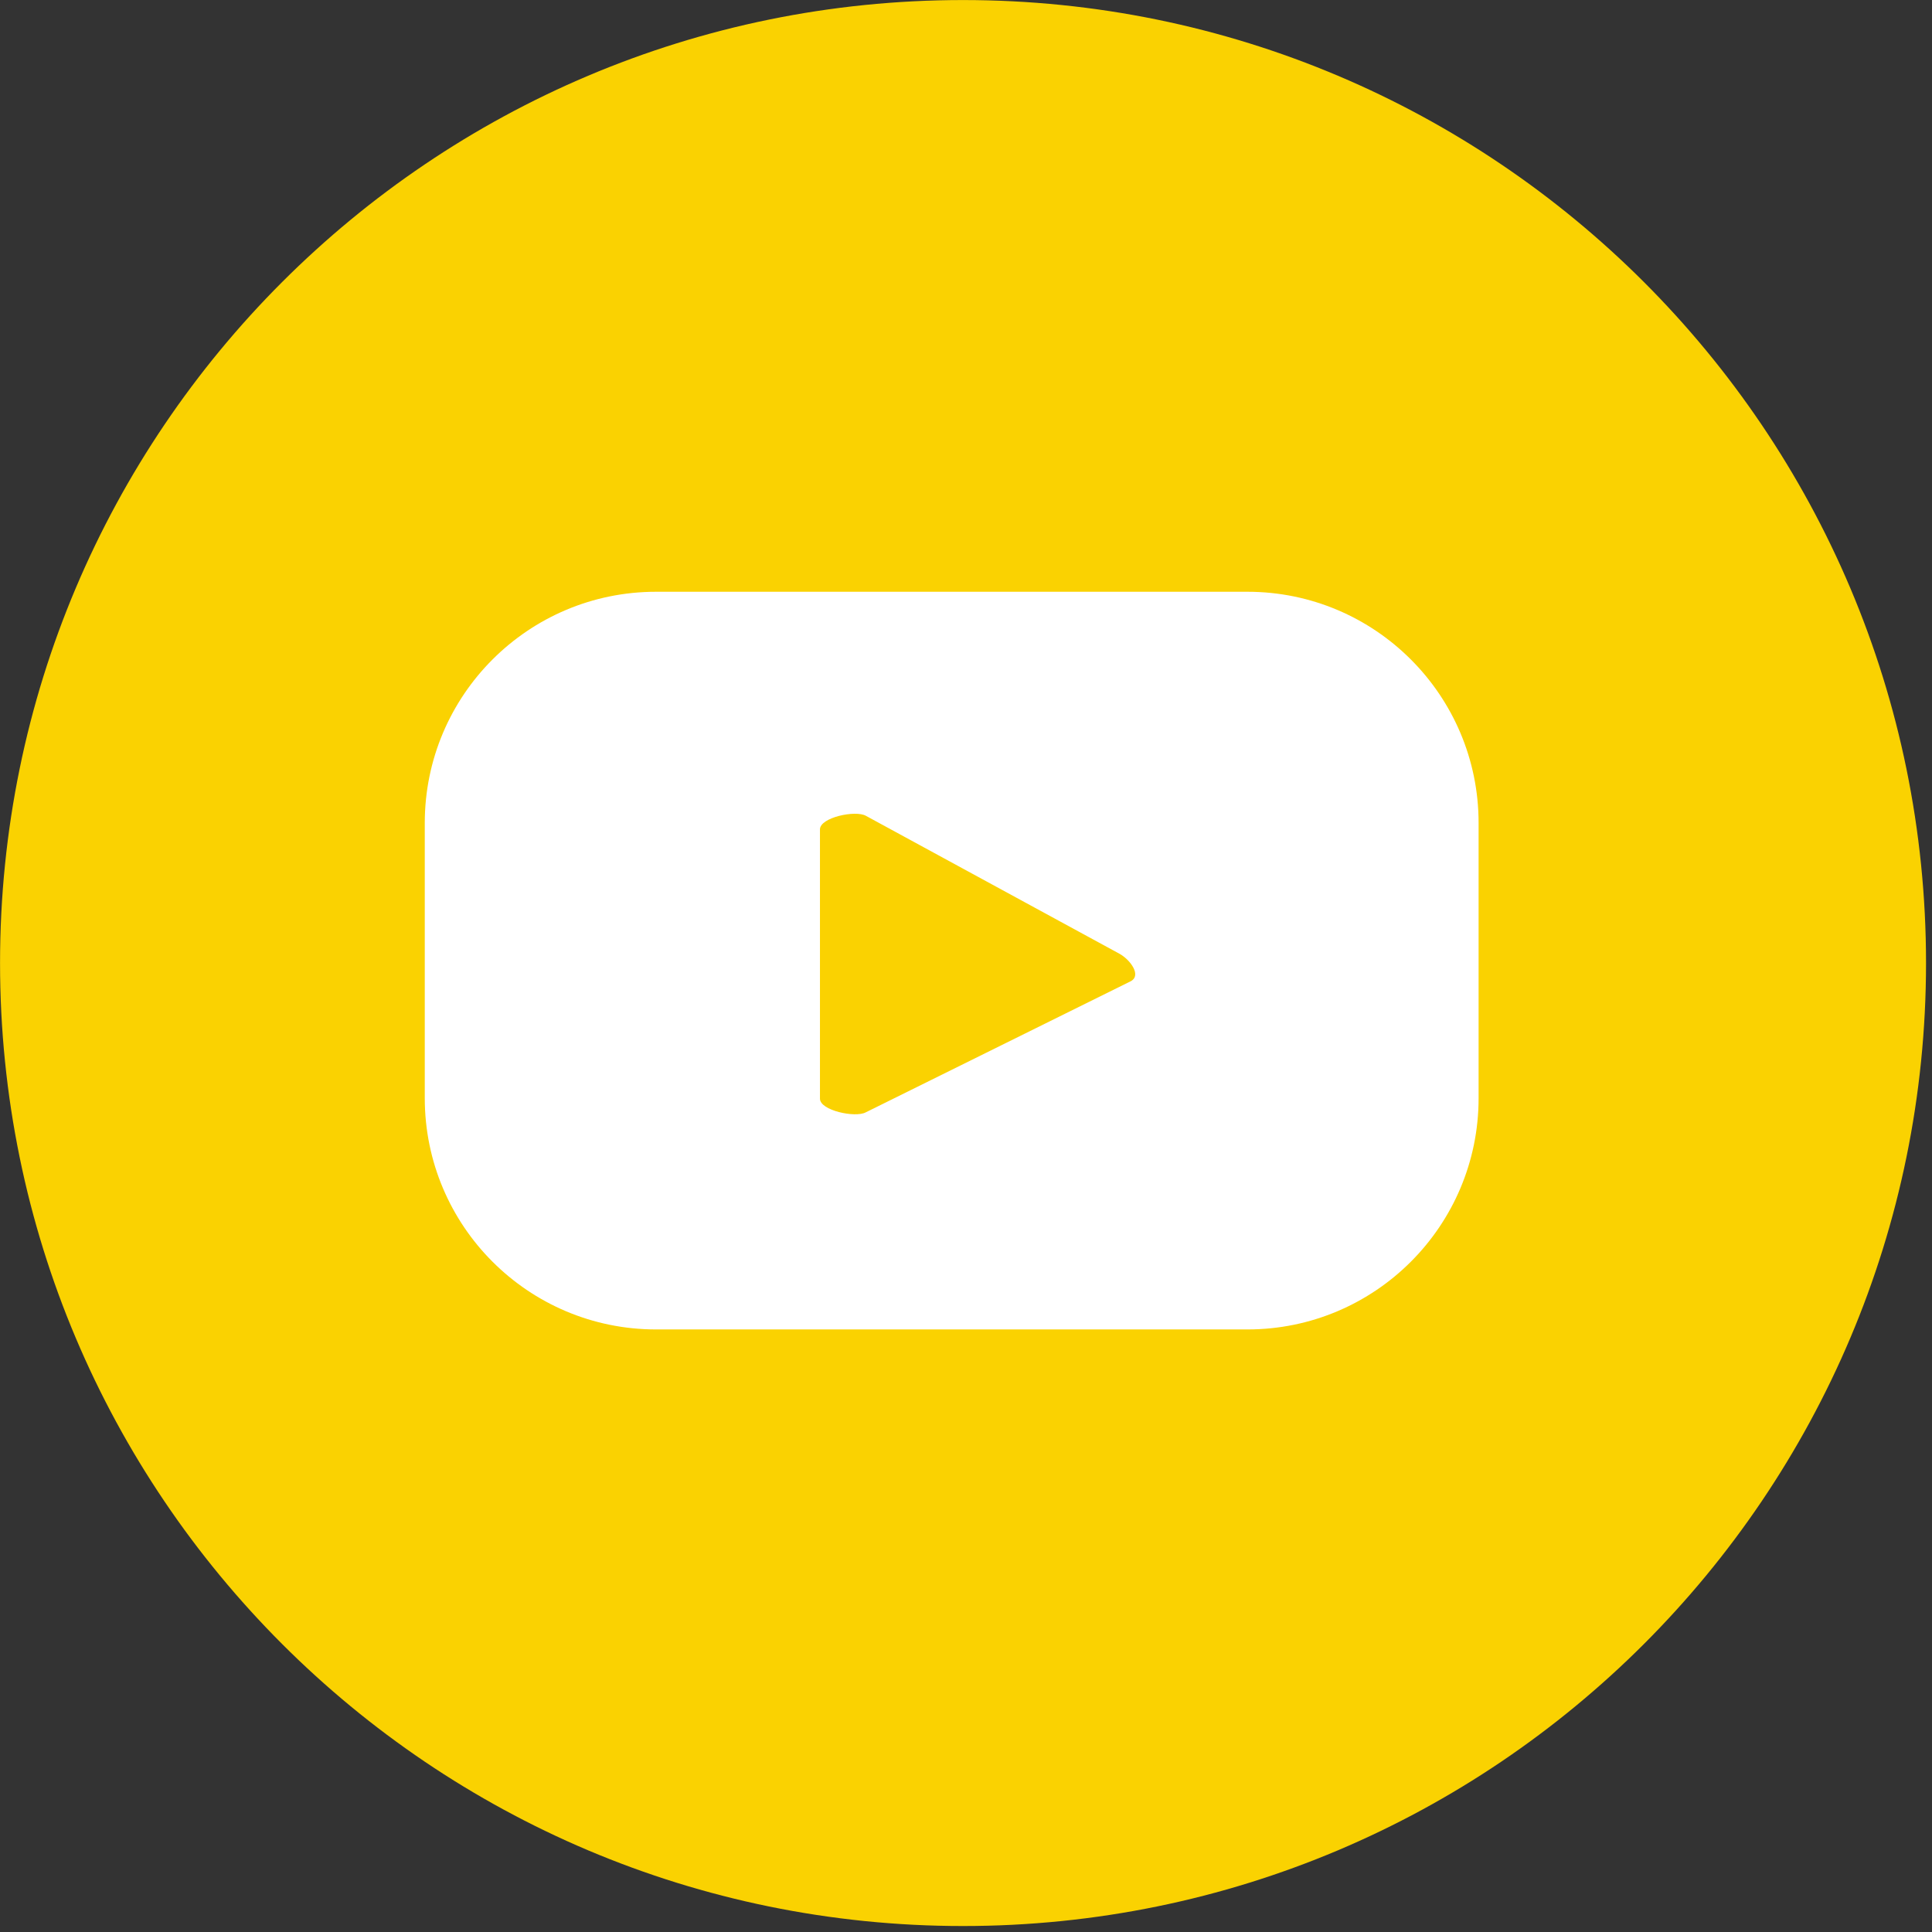
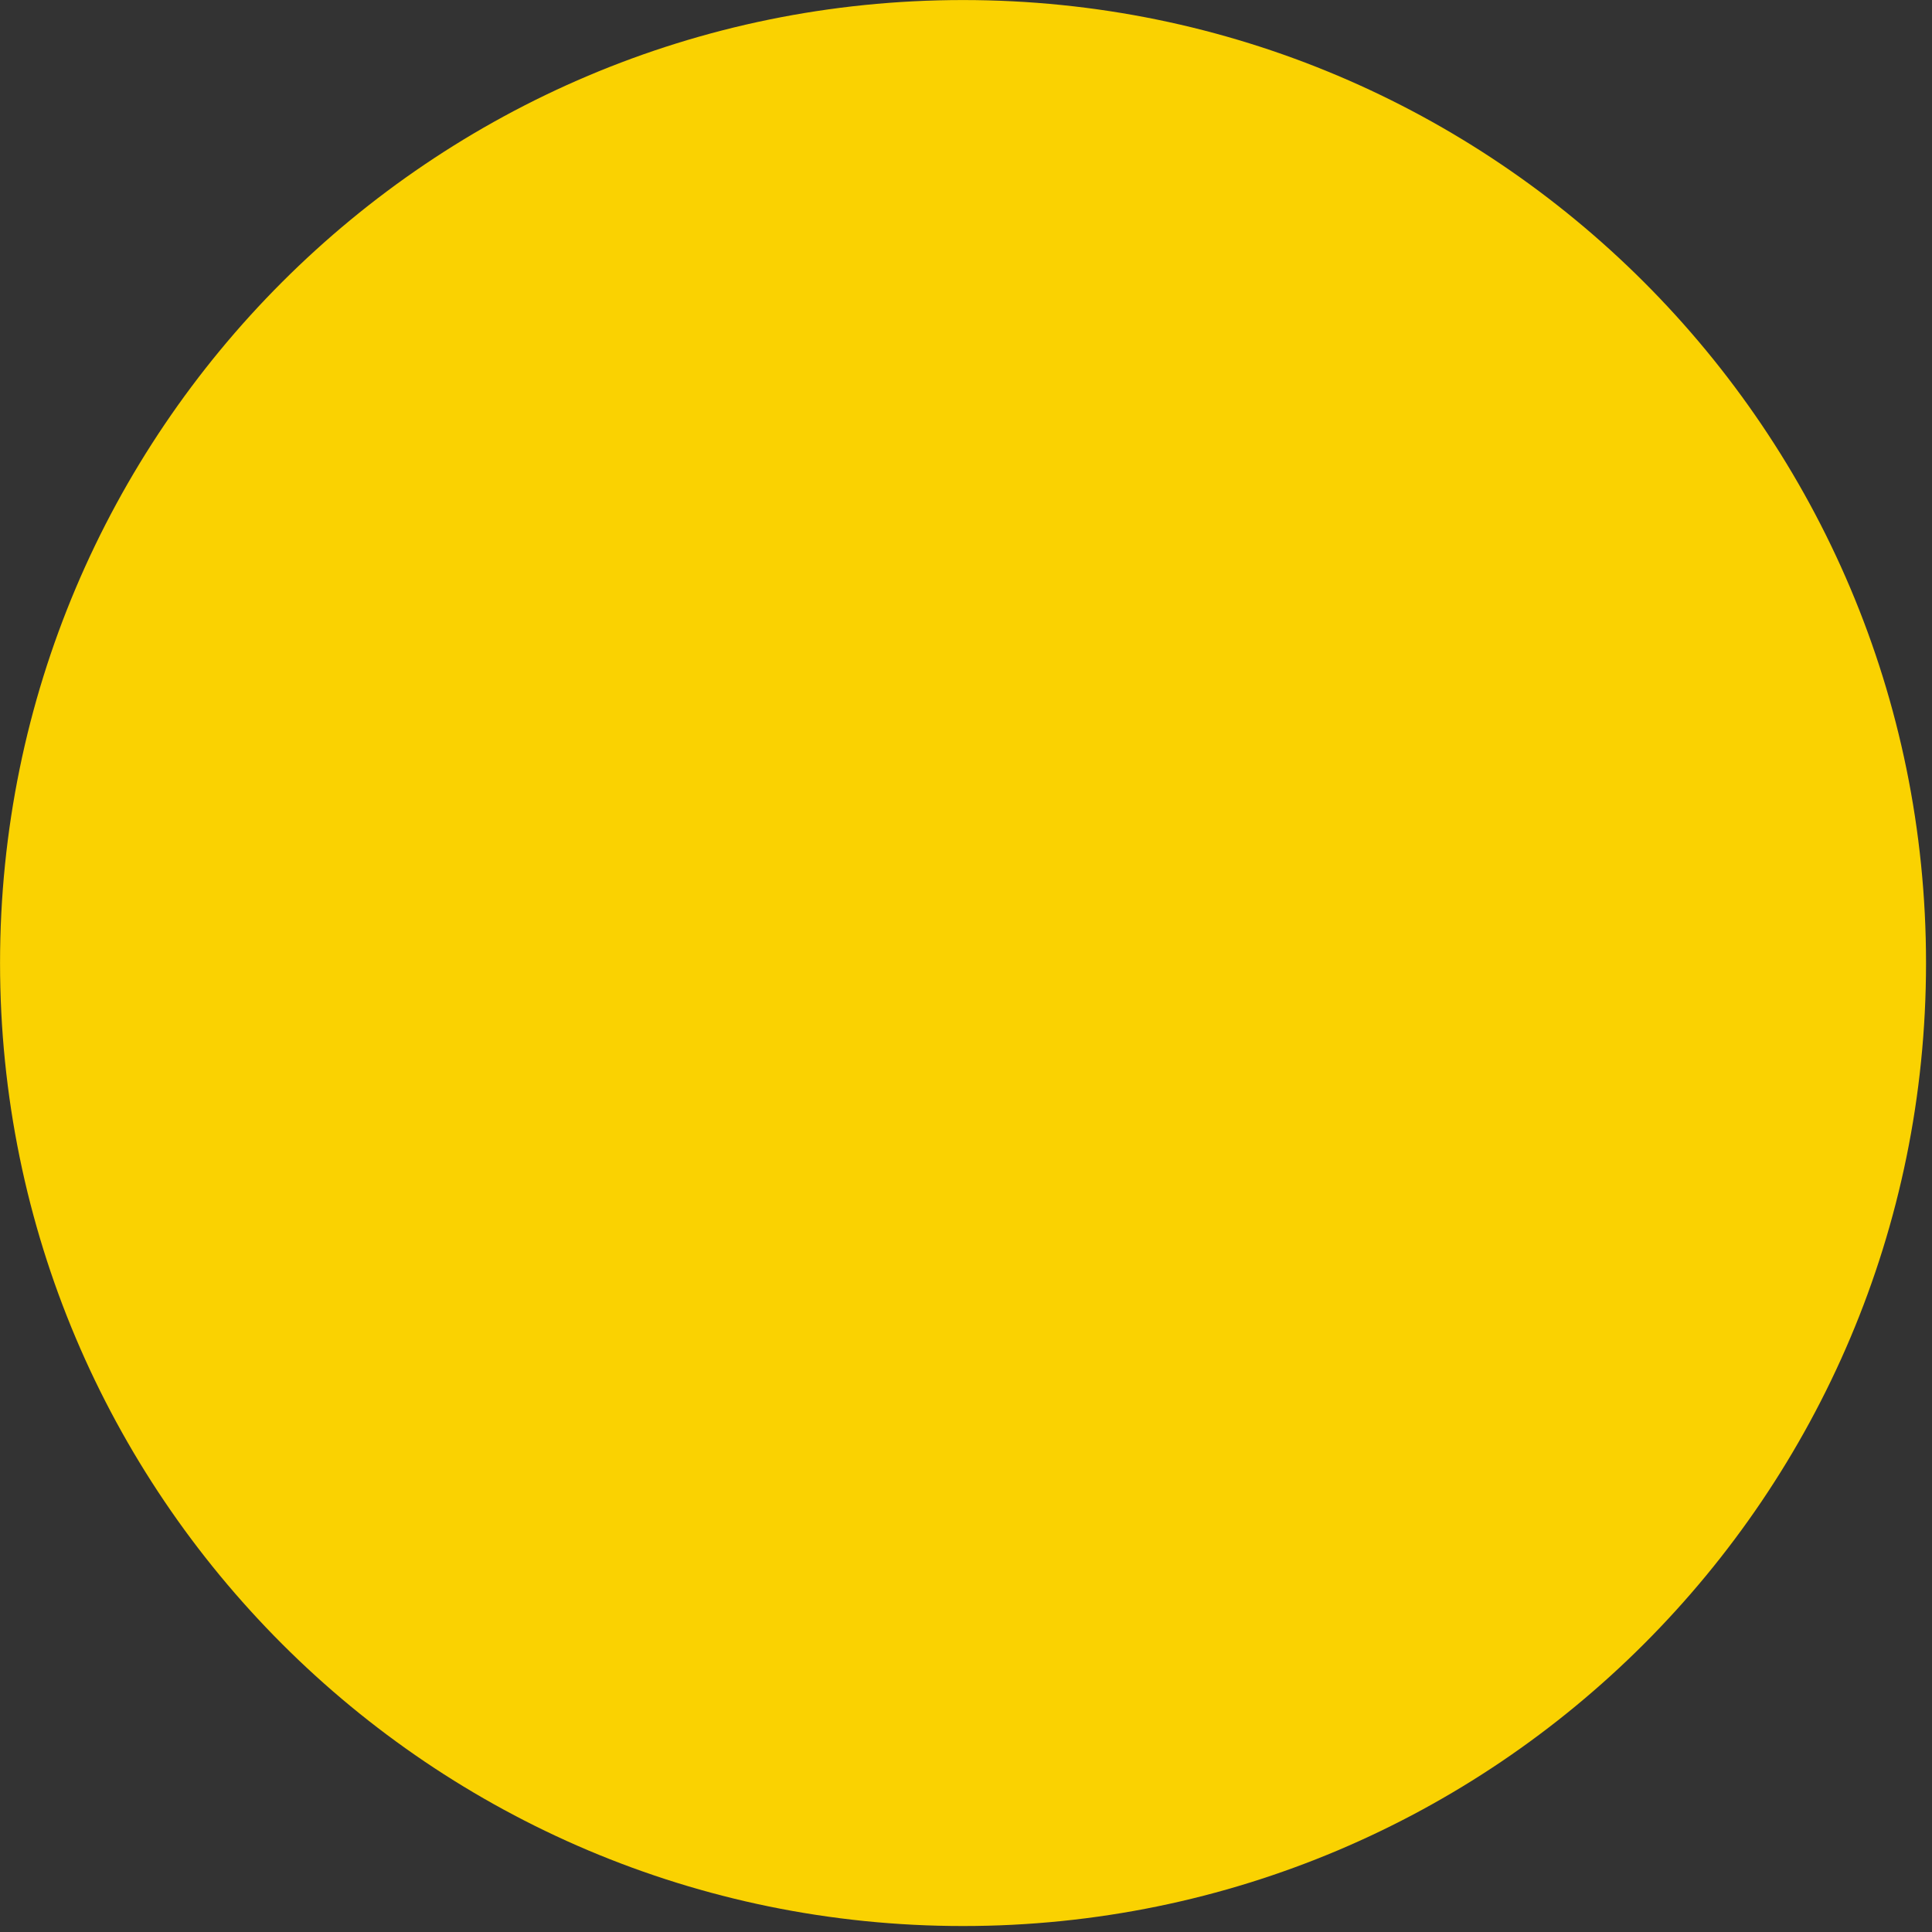
<svg xmlns="http://www.w3.org/2000/svg" width="100%" height="100%" viewBox="0 0 44 44" version="1.1" xml:space="preserve" style="fill-rule:evenodd;clip-rule:evenodd;stroke-linejoin:round;stroke-miterlimit:2;">
  <rect x="0" y="0" width="44" height="44" fill="#333333" stroke="none" />
  <path d="M43.864,21.932c-0,12.113 -9.819,21.932 -21.932,21.932c-12.112,-0 -21.931,-9.819 -21.931,-21.932c-0,-12.112 9.819,-21.931 21.931,-21.931c12.113,-0 21.932,9.819 21.932,21.931Z" style="fill:#fad201;fill-rule:nonzero;" />
-   <path d="M25.754,22.346l-6.037,2.987c-0.239,0.129 -1.043,-0.042 -1.043,-0.312l0,-6.132c0,-0.273 0.81,-0.444 1.047,-0.309l5.781,3.145c0.243,0.138 0.498,0.488 0.252,0.621Zm7.92,-3.603c0,-2.908 -2.358,-5.266 -5.265,-5.266l-13.468,-0c-2.909,-0 -5.267,2.358 -5.267,5.266l0,6.267c0,2.909 2.358,5.267 5.267,5.267l13.468,-0c2.907,-0 5.265,-2.358 5.265,-5.267l0,-6.267Z" style="fill:#fff;fill-rule:nonzero;" />
</svg>